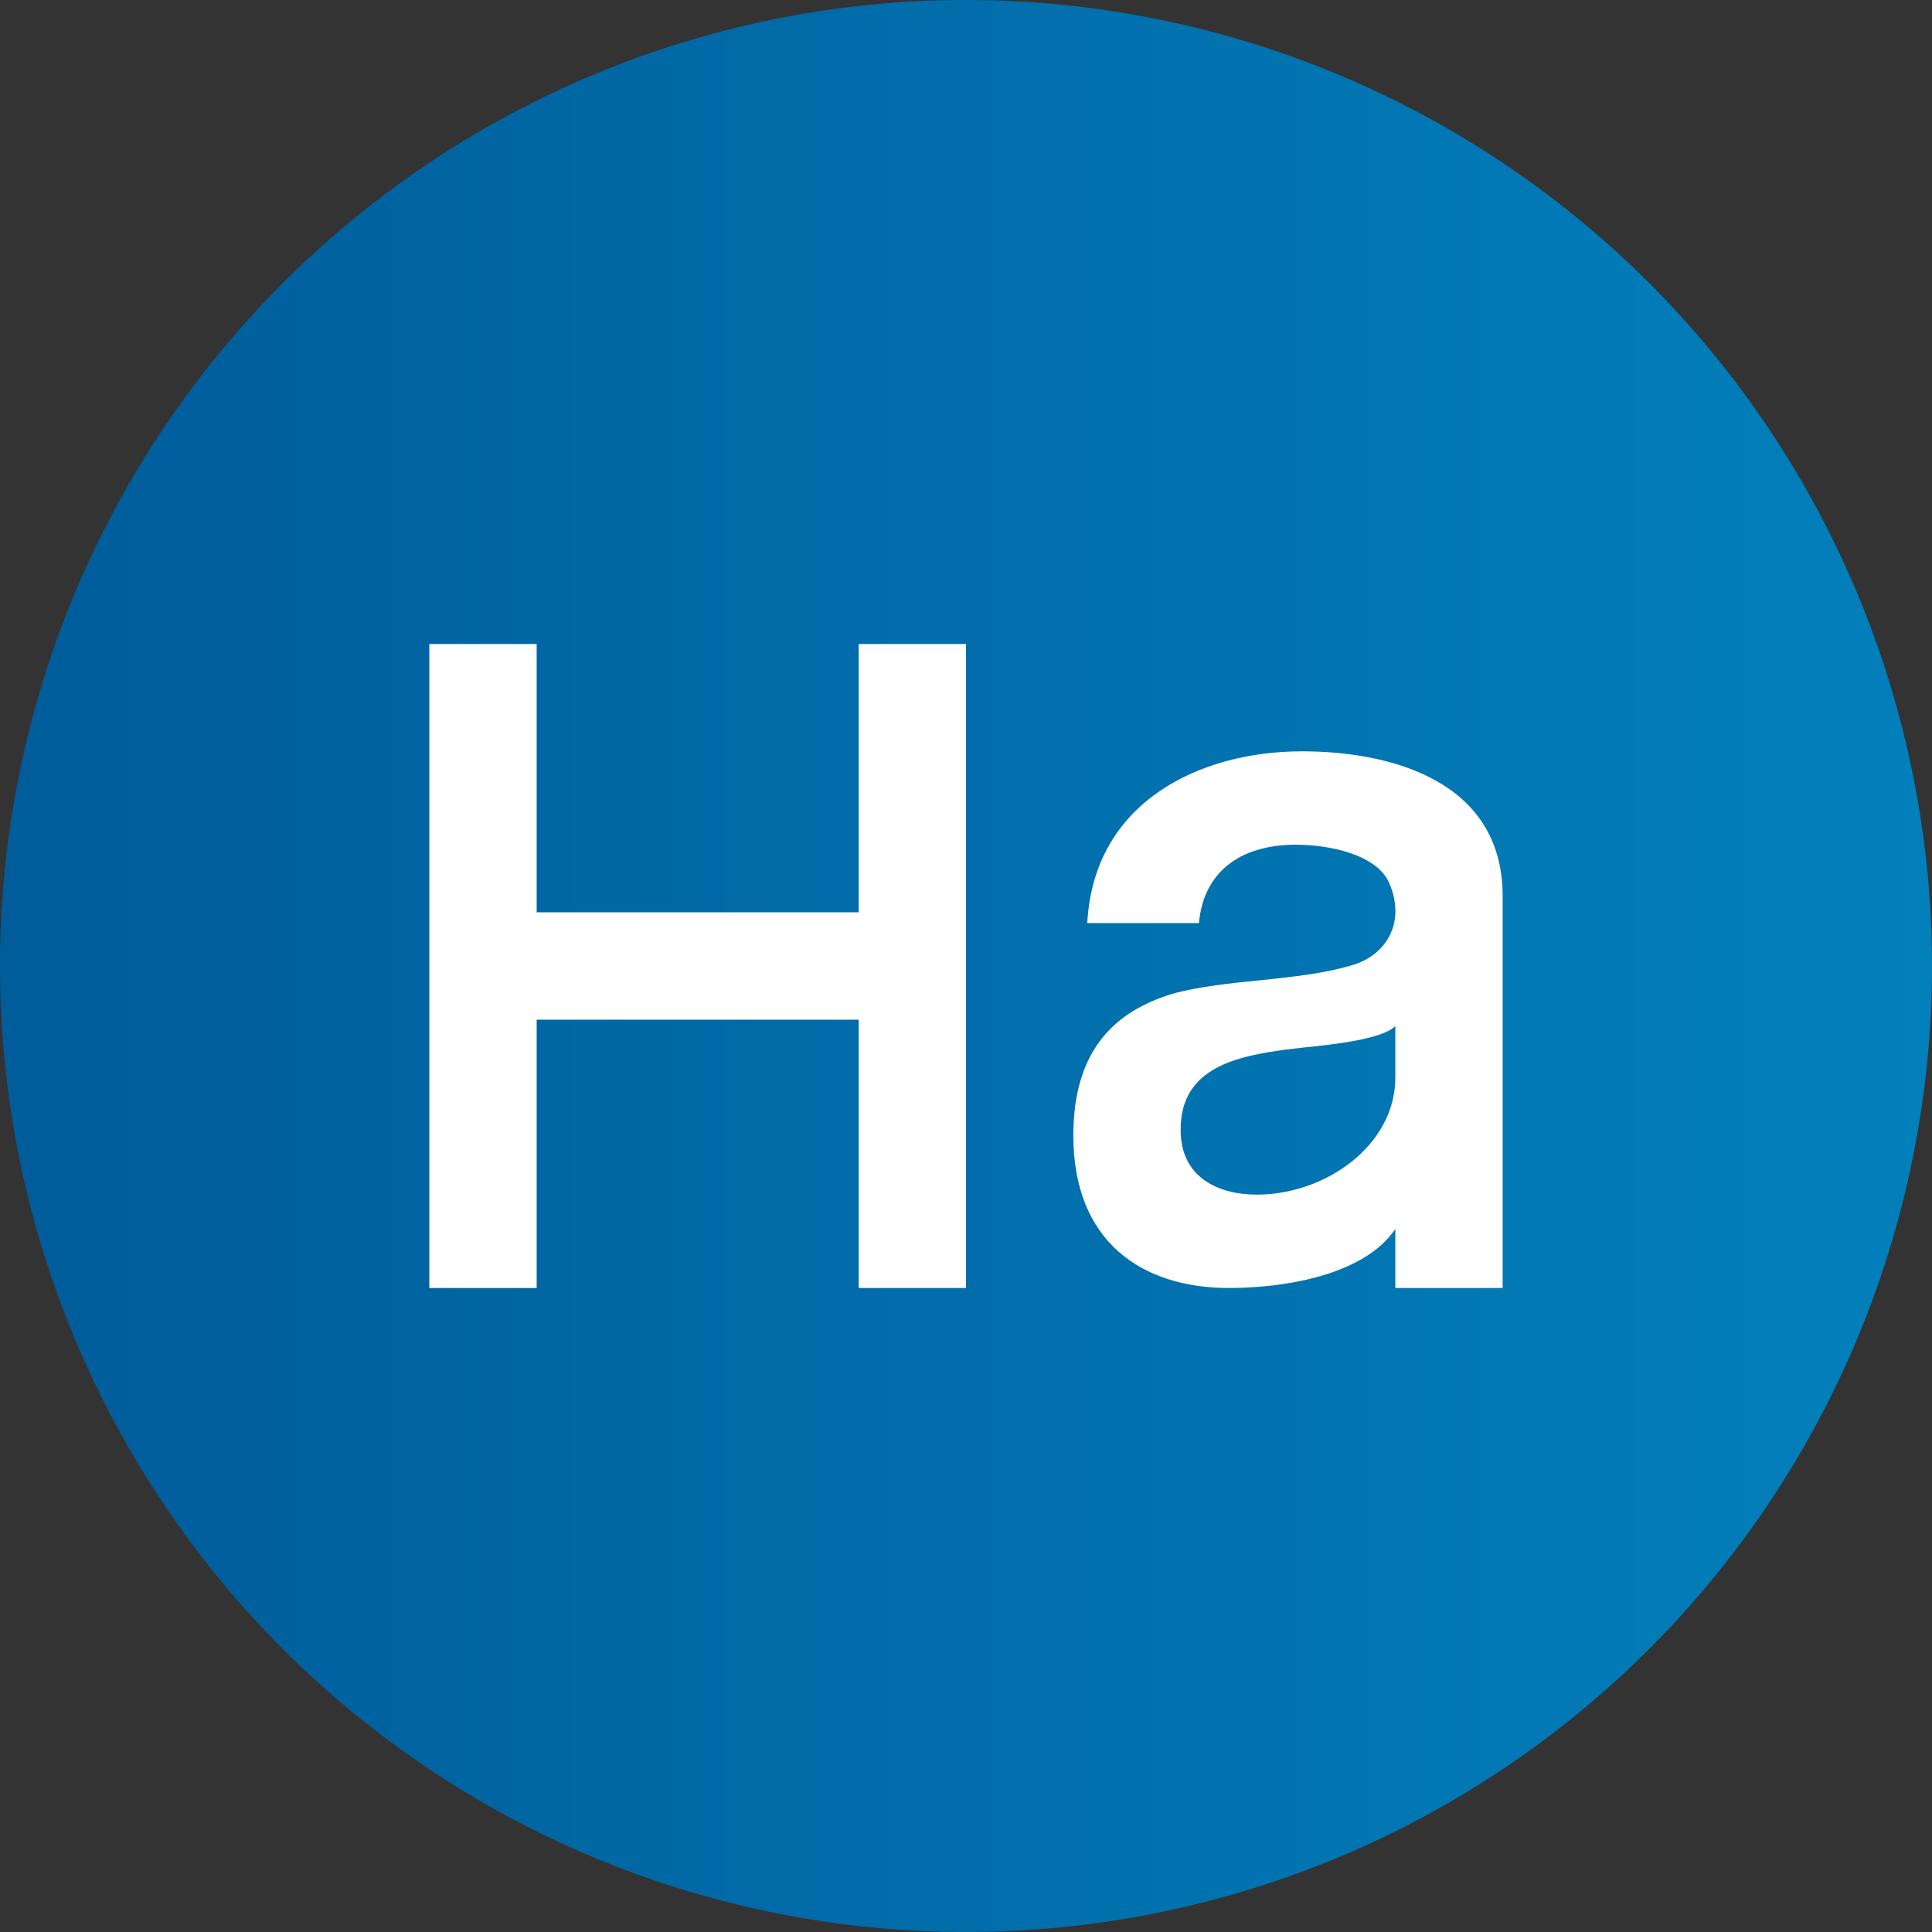
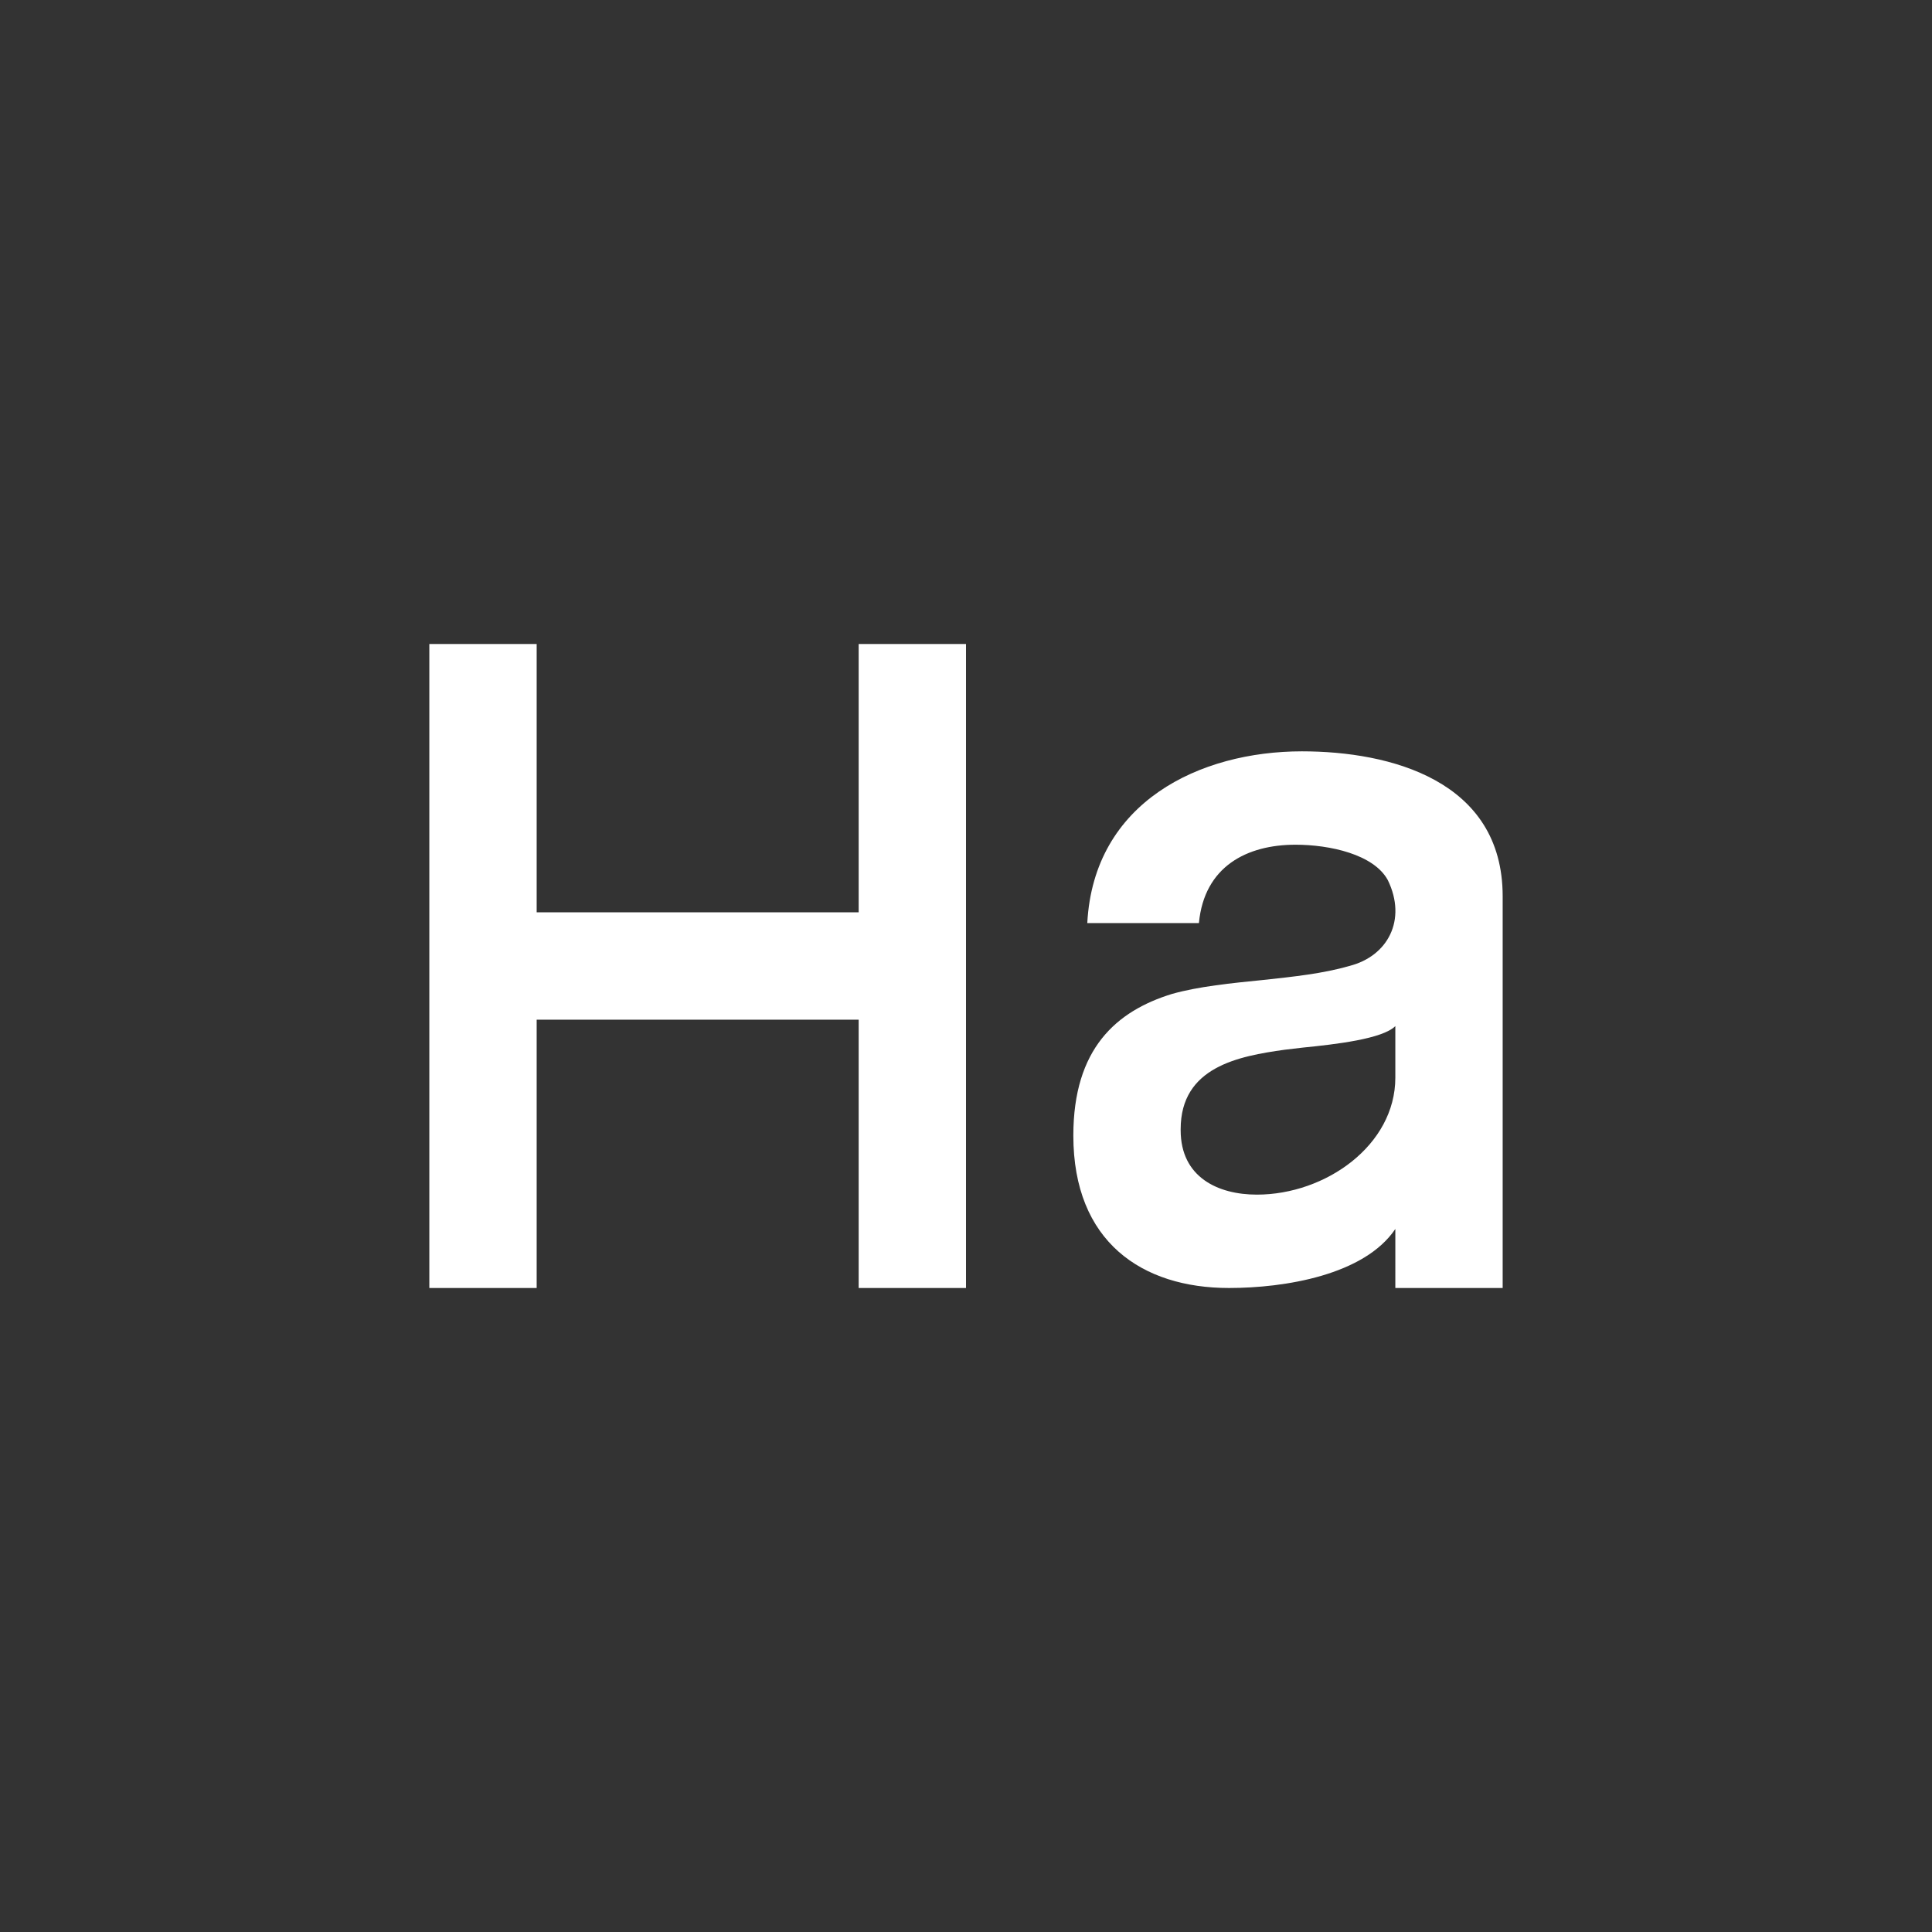
<svg xmlns="http://www.w3.org/2000/svg" width="18" height="18" viewBox="0 0 18 18">
  <rect x="0" y="0" width="18" height="18" fill="#333333" stroke="none" />
-   <path d="M0 9a9 9 0 1 1 18 0A9 9 0 1 1 0 9Z" fill="url(#air4rd3td)" />
  <path d="M5 8.5V6H4v6h1V9.5h3V12h1V6H8v2.5H5Zm9-.15C14 7.27 12.95 7 12.13 7c-.95 0-1.94.47-2 1.6h1.04c.05-.53.45-.73.9-.73.32 0 .73.09.86.33.18.37 0 .71-.36.8-.24.07-.52.1-.8.13-.3.03-.6.06-.85.13-.52.16-.92.51-.92 1.32 0 .99.64 1.42 1.45 1.42.52 0 1.26-.12 1.55-.55V12h1V8.35Zm-3 2.17c0-.58.54-.68.97-.74l.17-.02c.3-.03.74-.08.86-.2v.48c0 .63-.65 1.09-1.29 1.09-.36 0-.71-.16-.71-.6Z" fill="#fff" />
  <defs>
    <linearGradient id="air4rd3td" x1="0" y1="9" x2="18" y2="9" gradientUnits="userSpaceOnUse">
      <stop stop-color="#005C9B" />
      <stop offset="1" stop-color="#0280BB" />
    </linearGradient>
  </defs>
</svg>